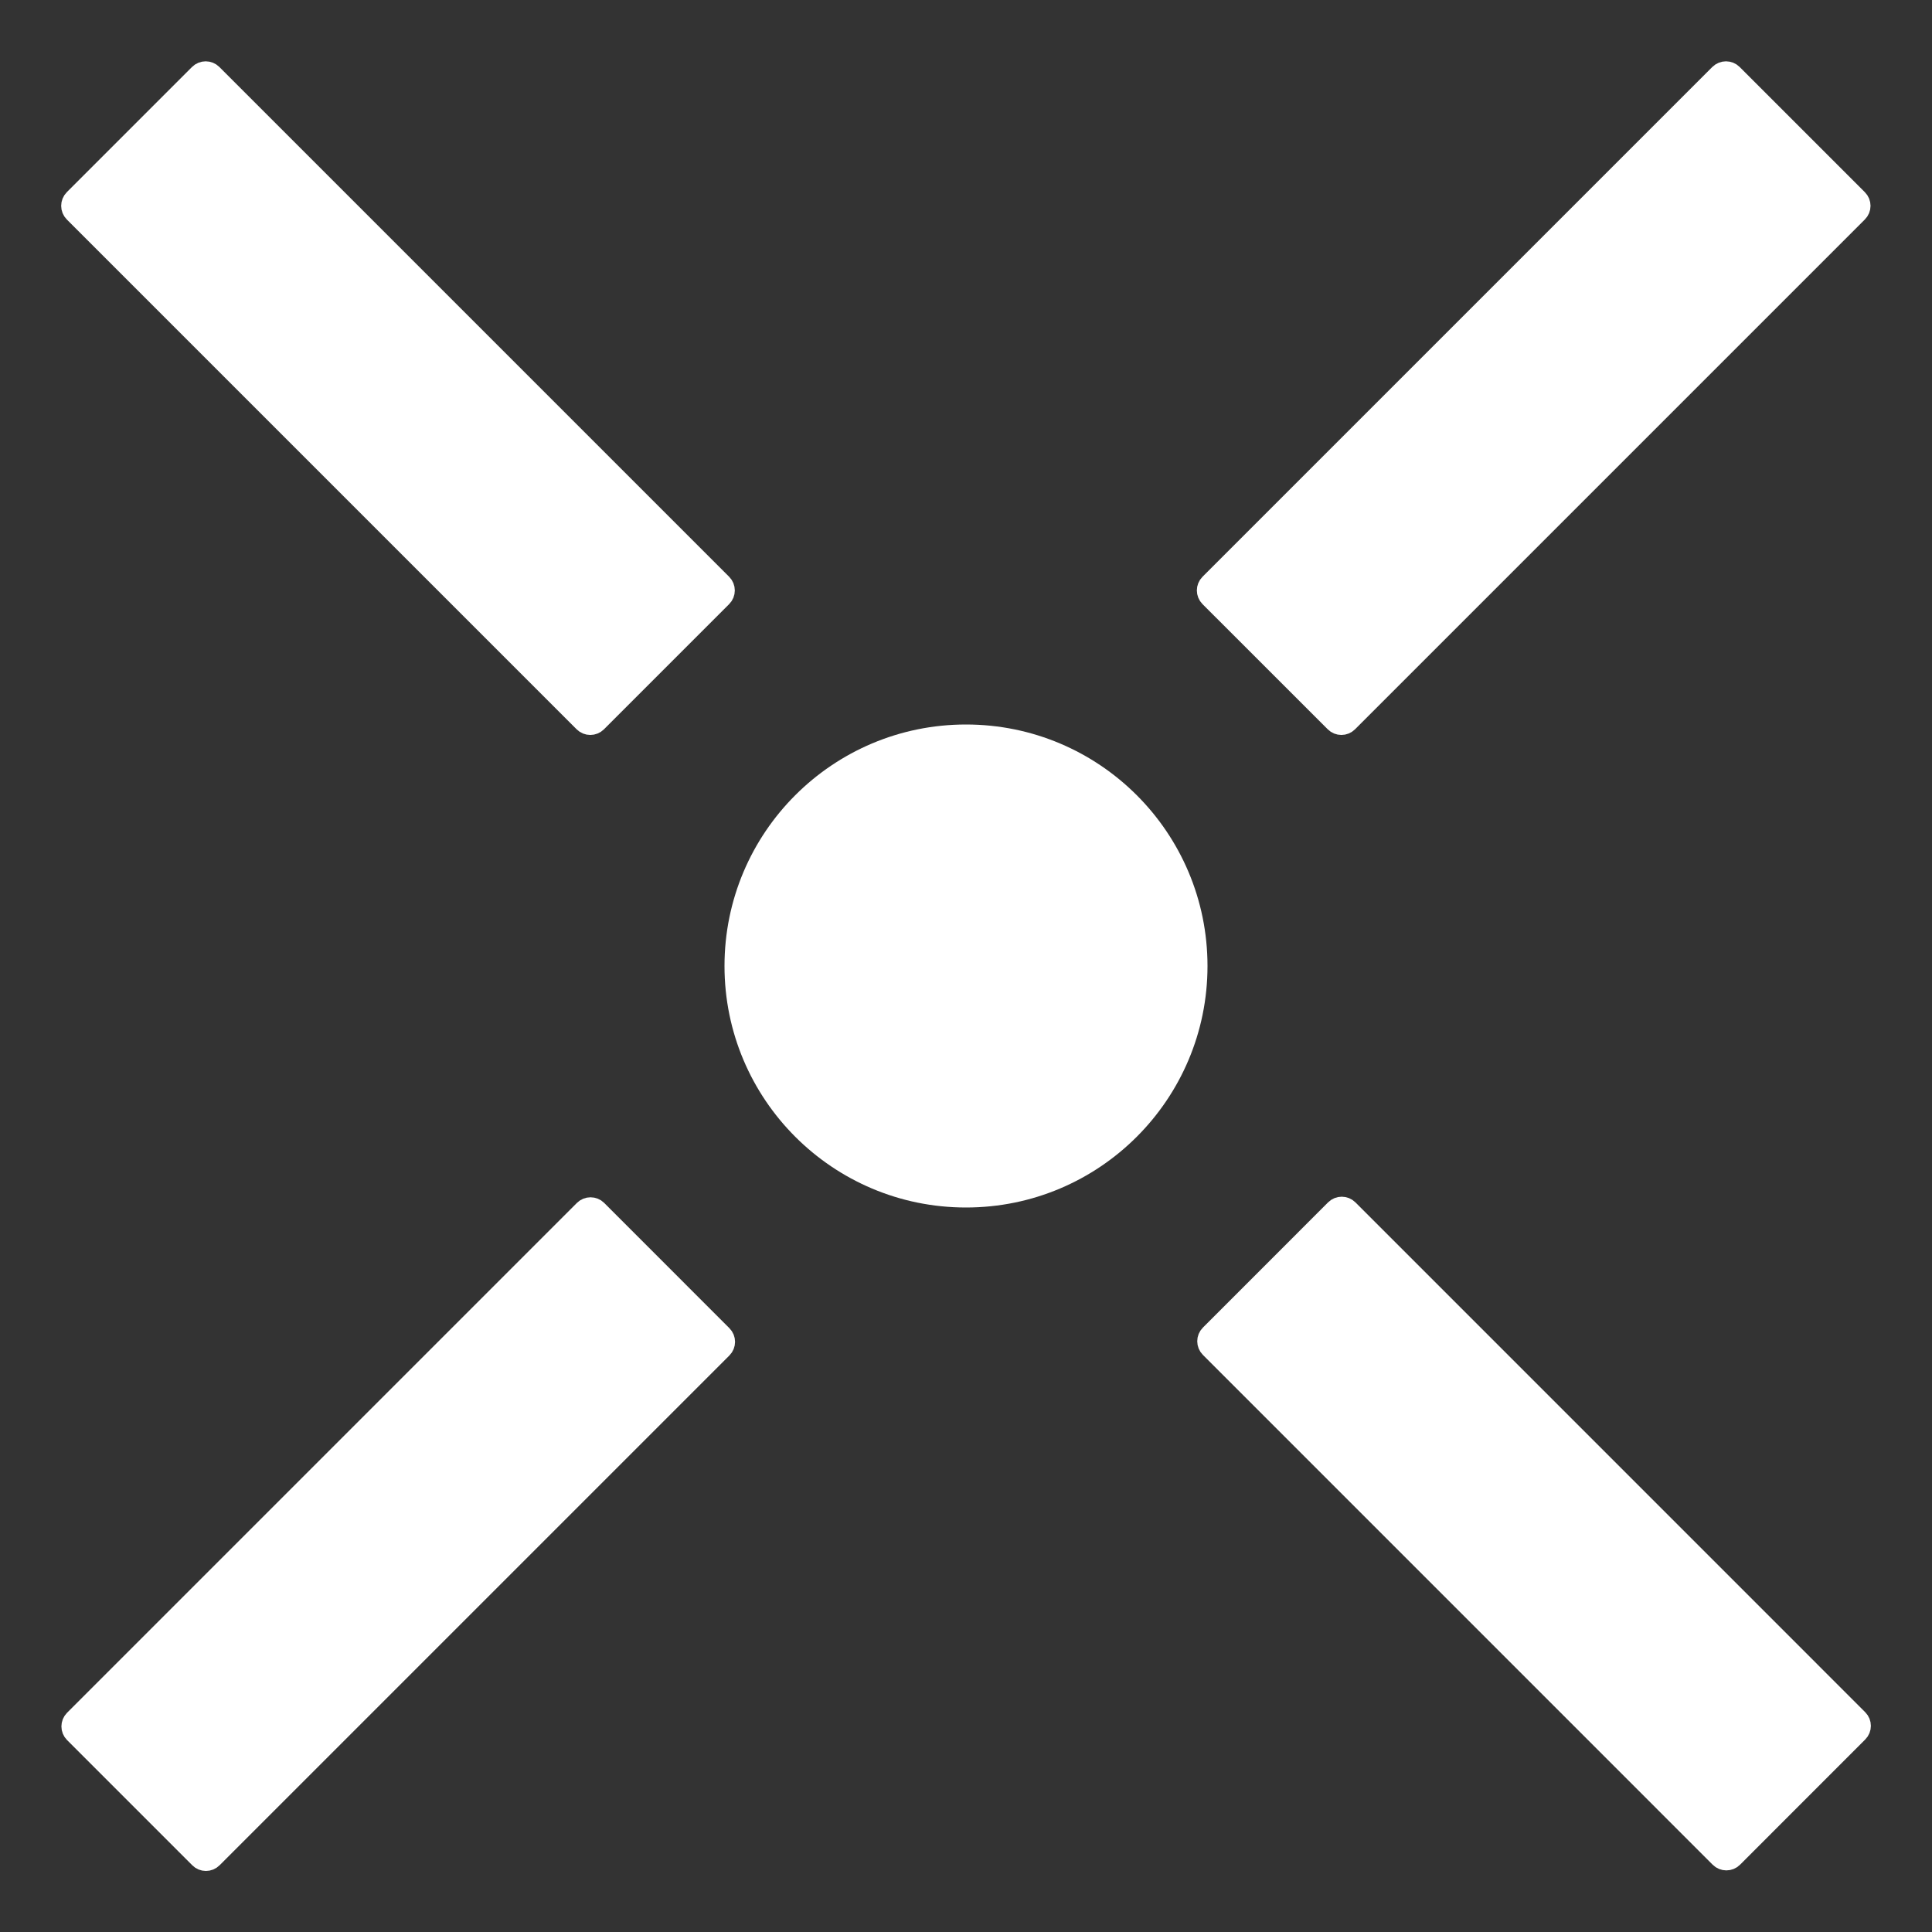
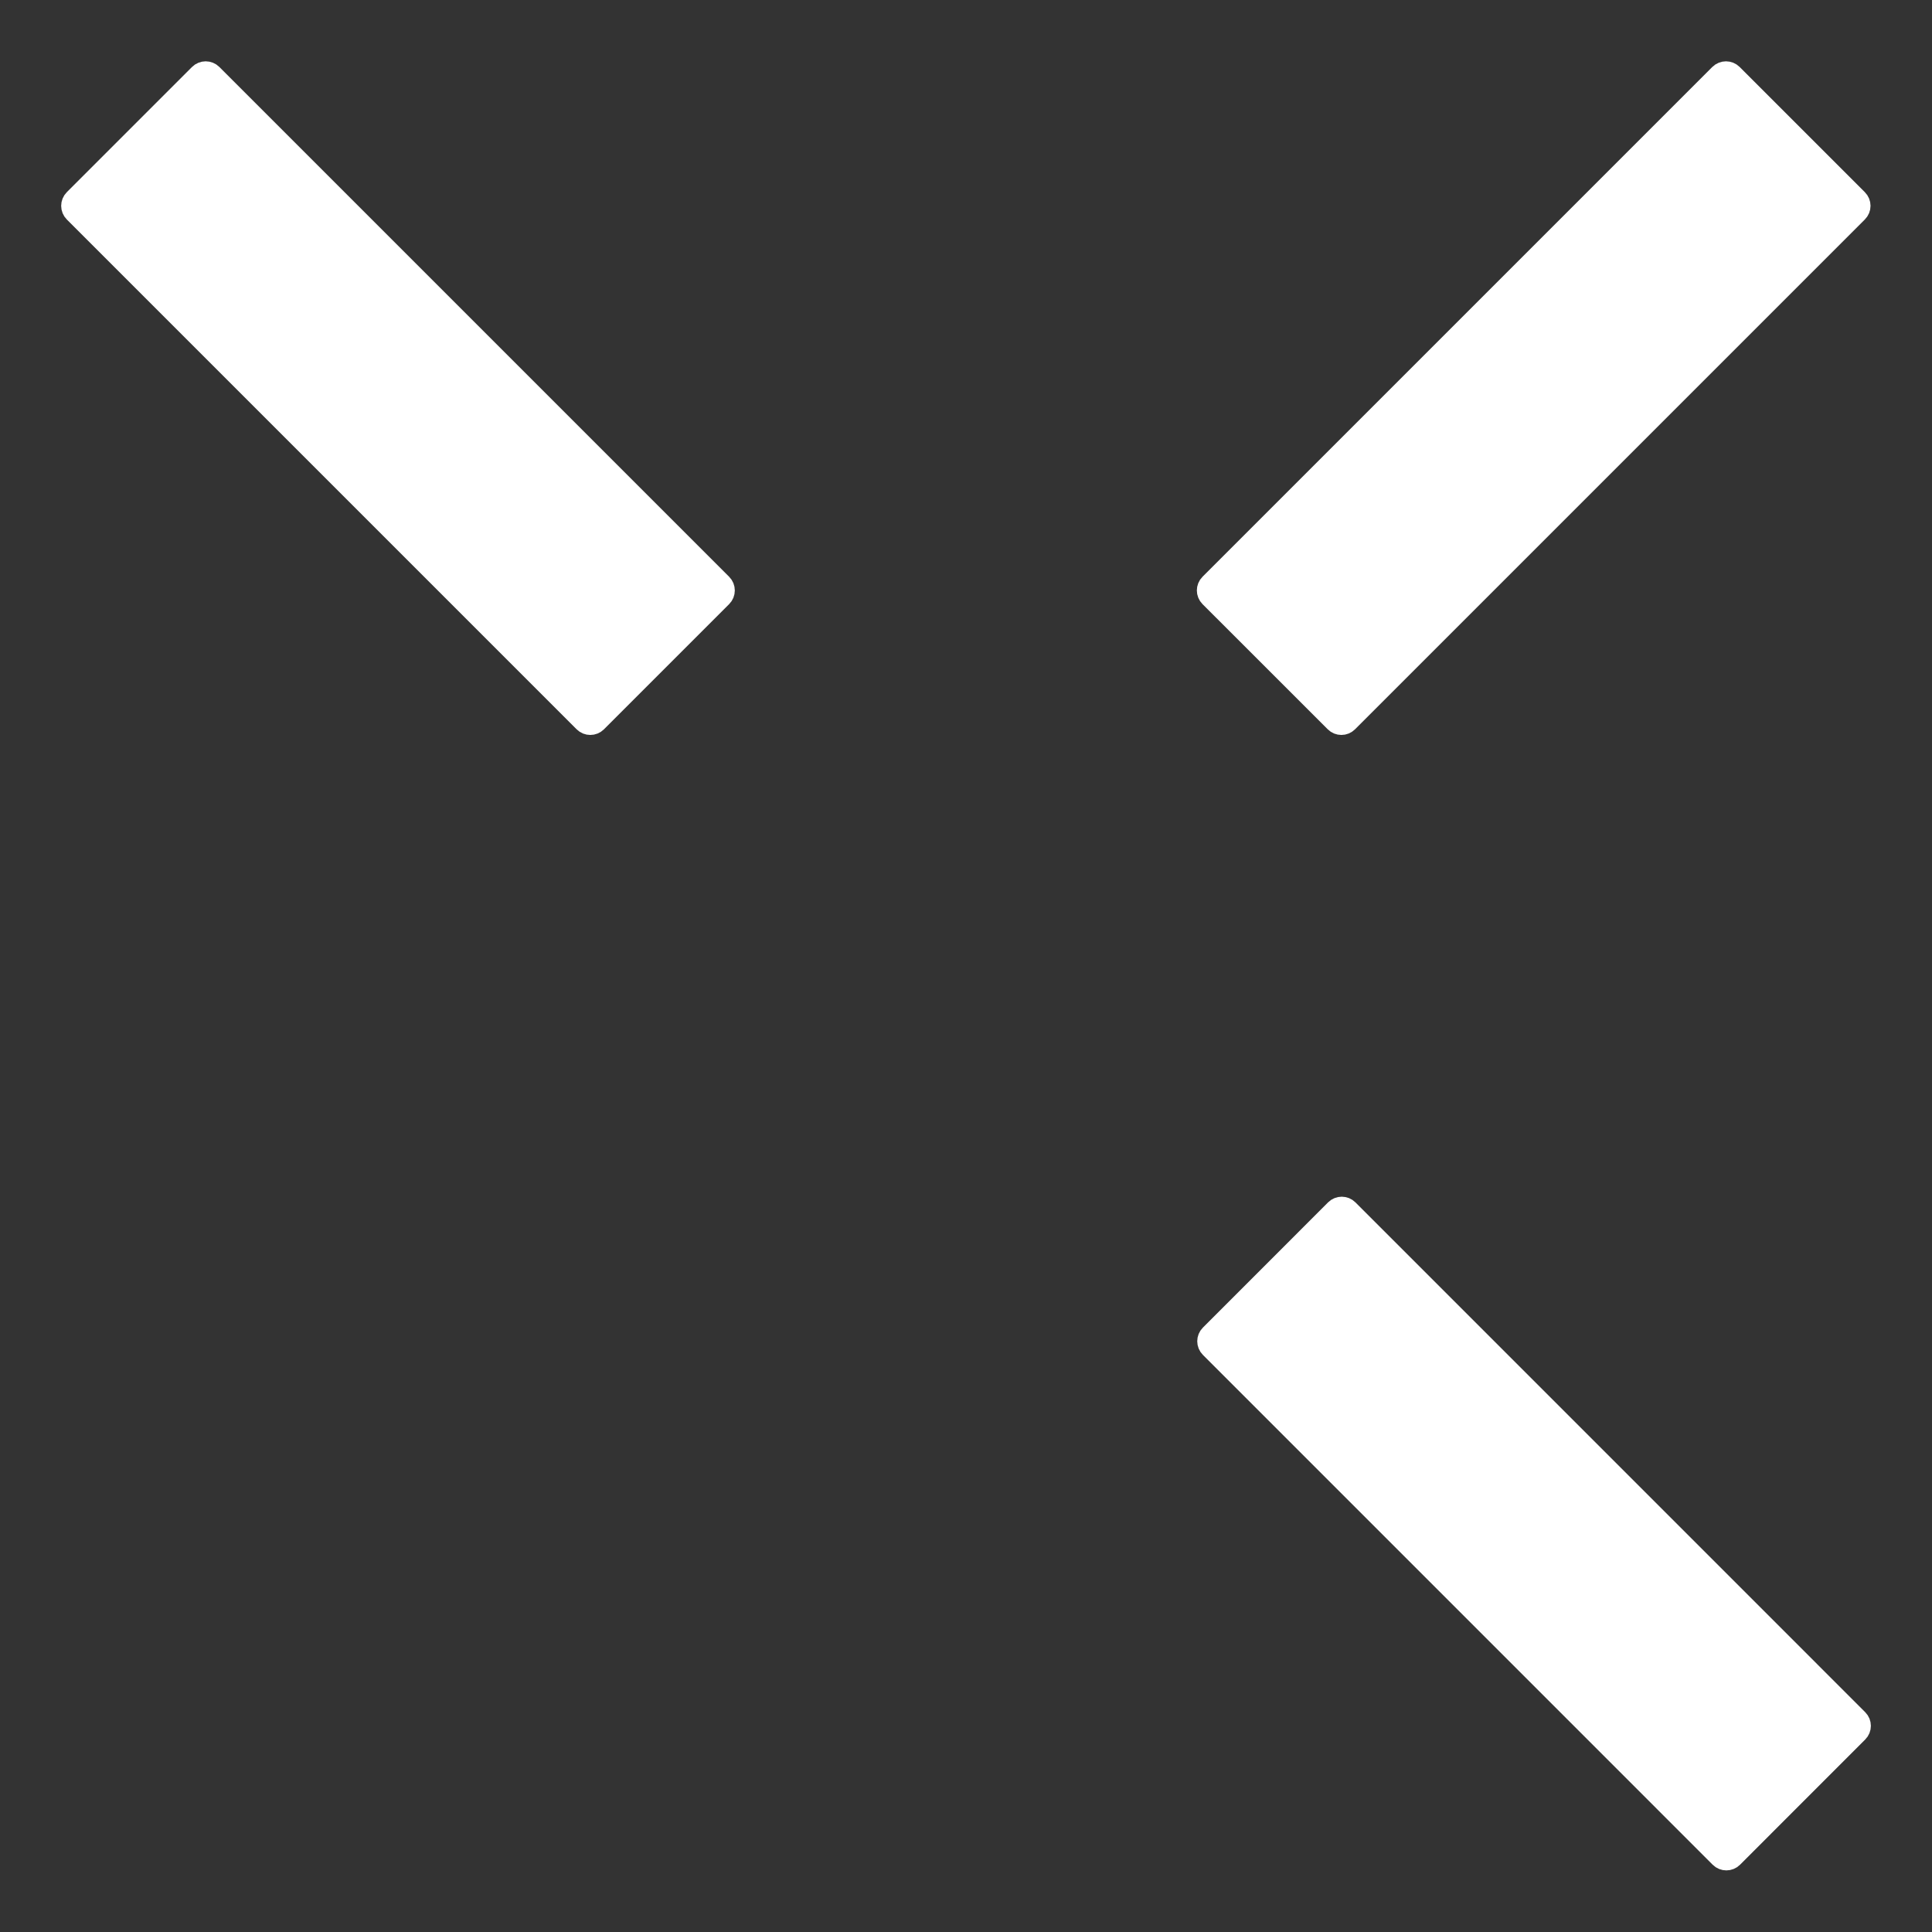
<svg xmlns="http://www.w3.org/2000/svg" width="40" height="40" viewBox="0 0 40 40" fill="none">
  <rect x="0" y="0" width="40" height="40" fill="#333333" stroke="none" />
-   <path d="M20 15C17.239 15 15 17.238 15 20C15 22.761 17.239 25 20 25C22.762 25 25 22.761 25 20C25 17.238 22.762 15 20 15Z" fill="white" />
-   <path d="M14.96 27.922C15.038 27.844 15.038 27.718 14.96 27.64L12.368 25.047C12.29 24.969 12.163 24.969 12.085 25.047L1.53 35.602C1.452 35.681 1.452 35.807 1.53 35.885L4.122 38.477C4.2 38.556 4.327 38.556 4.405 38.477L14.96 27.922Z" fill="white" stroke="white" stroke-width="0.4" stroke-linejoin="round" />
  <path d="M27.921 25.035C27.843 24.957 27.716 24.957 27.638 25.035L25.046 27.628C24.968 27.706 24.968 27.832 25.046 27.91L35.601 38.466C35.679 38.544 35.806 38.544 35.884 38.466L38.476 35.873C38.554 35.795 38.554 35.669 38.476 35.591L27.921 25.035Z" fill="white" stroke="white" stroke-width="0.4" stroke-linejoin="round" />
  <path d="M25.038 12.083C24.96 12.161 24.96 12.287 25.038 12.366L27.631 14.958C27.709 15.036 27.835 15.036 27.913 14.958L38.468 4.403C38.547 4.325 38.547 4.198 38.468 4.12L35.876 1.528C35.798 1.45 35.672 1.45 35.593 1.528L25.038 12.083Z" fill="white" stroke="white" stroke-width="0.4" stroke-linejoin="round" />
  <path d="M12.08 14.958C12.158 15.036 12.285 15.036 12.363 14.958L14.955 12.366C15.033 12.288 15.033 12.161 14.955 12.083L4.4 1.528C4.322 1.45 4.195 1.45 4.117 1.528L1.525 4.12C1.447 4.198 1.447 4.325 1.525 4.403L12.08 14.958Z" fill="white" stroke="white" stroke-width="0.4" stroke-linejoin="round" />
</svg>